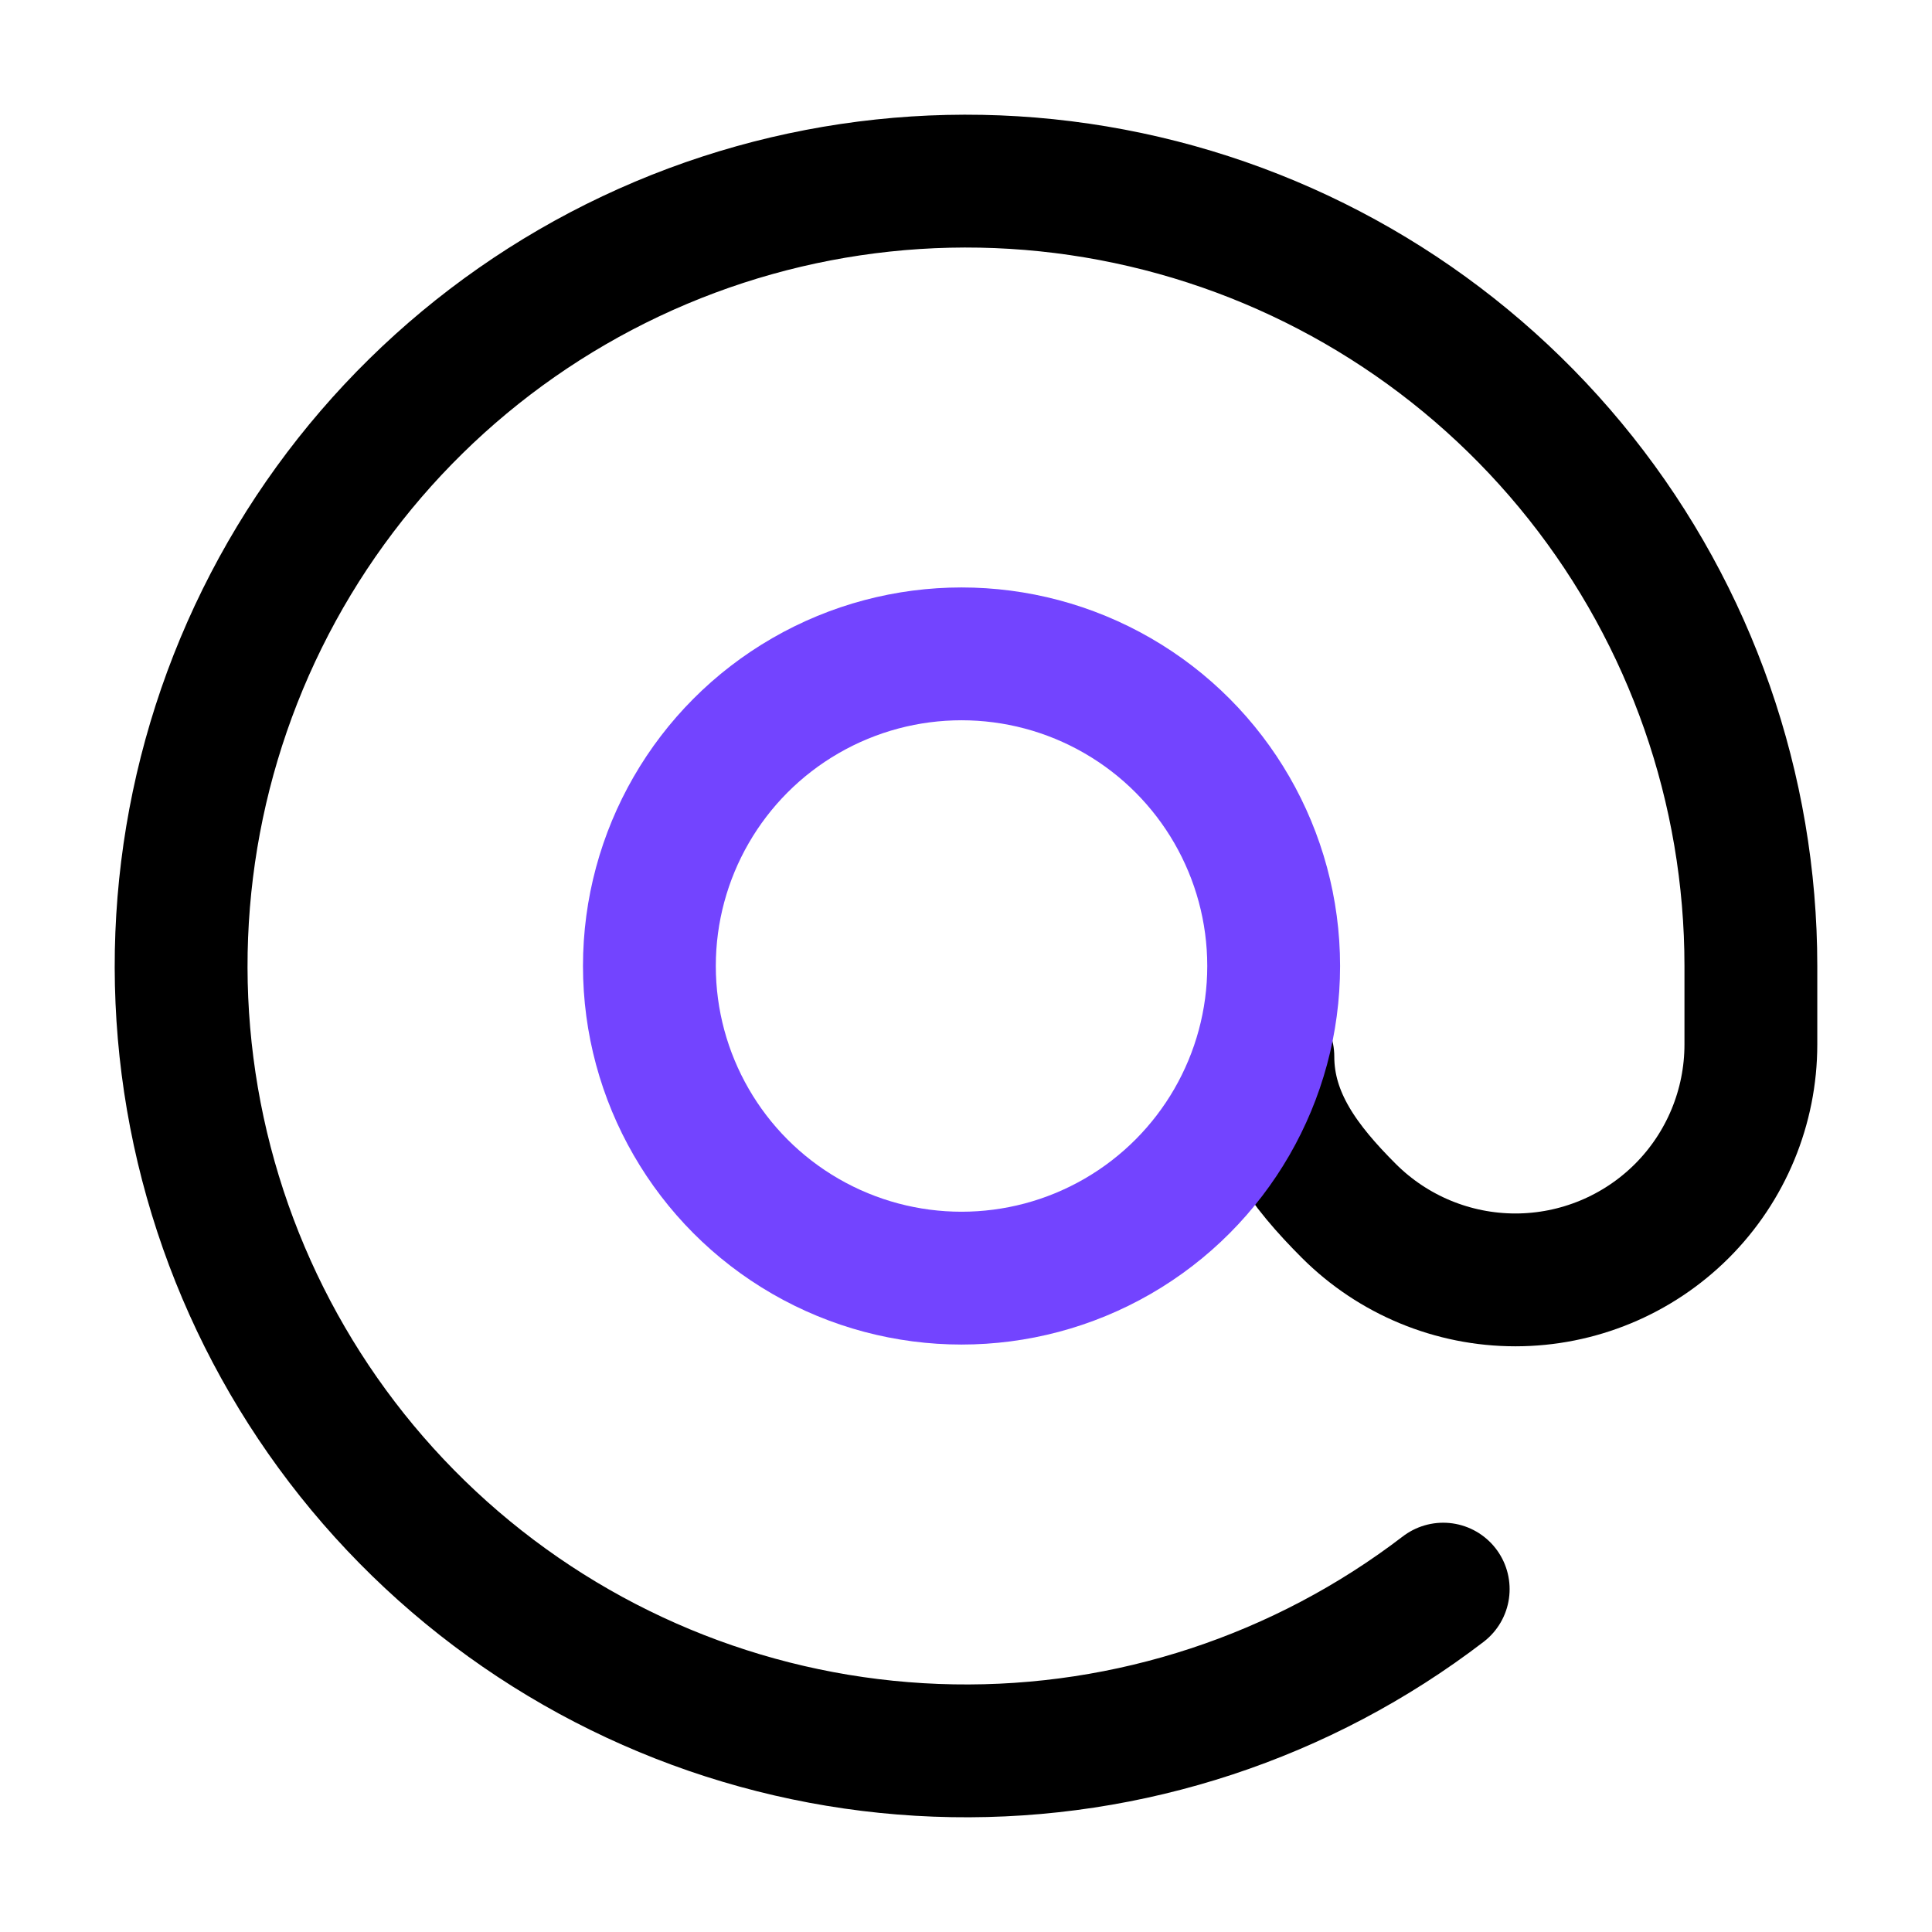
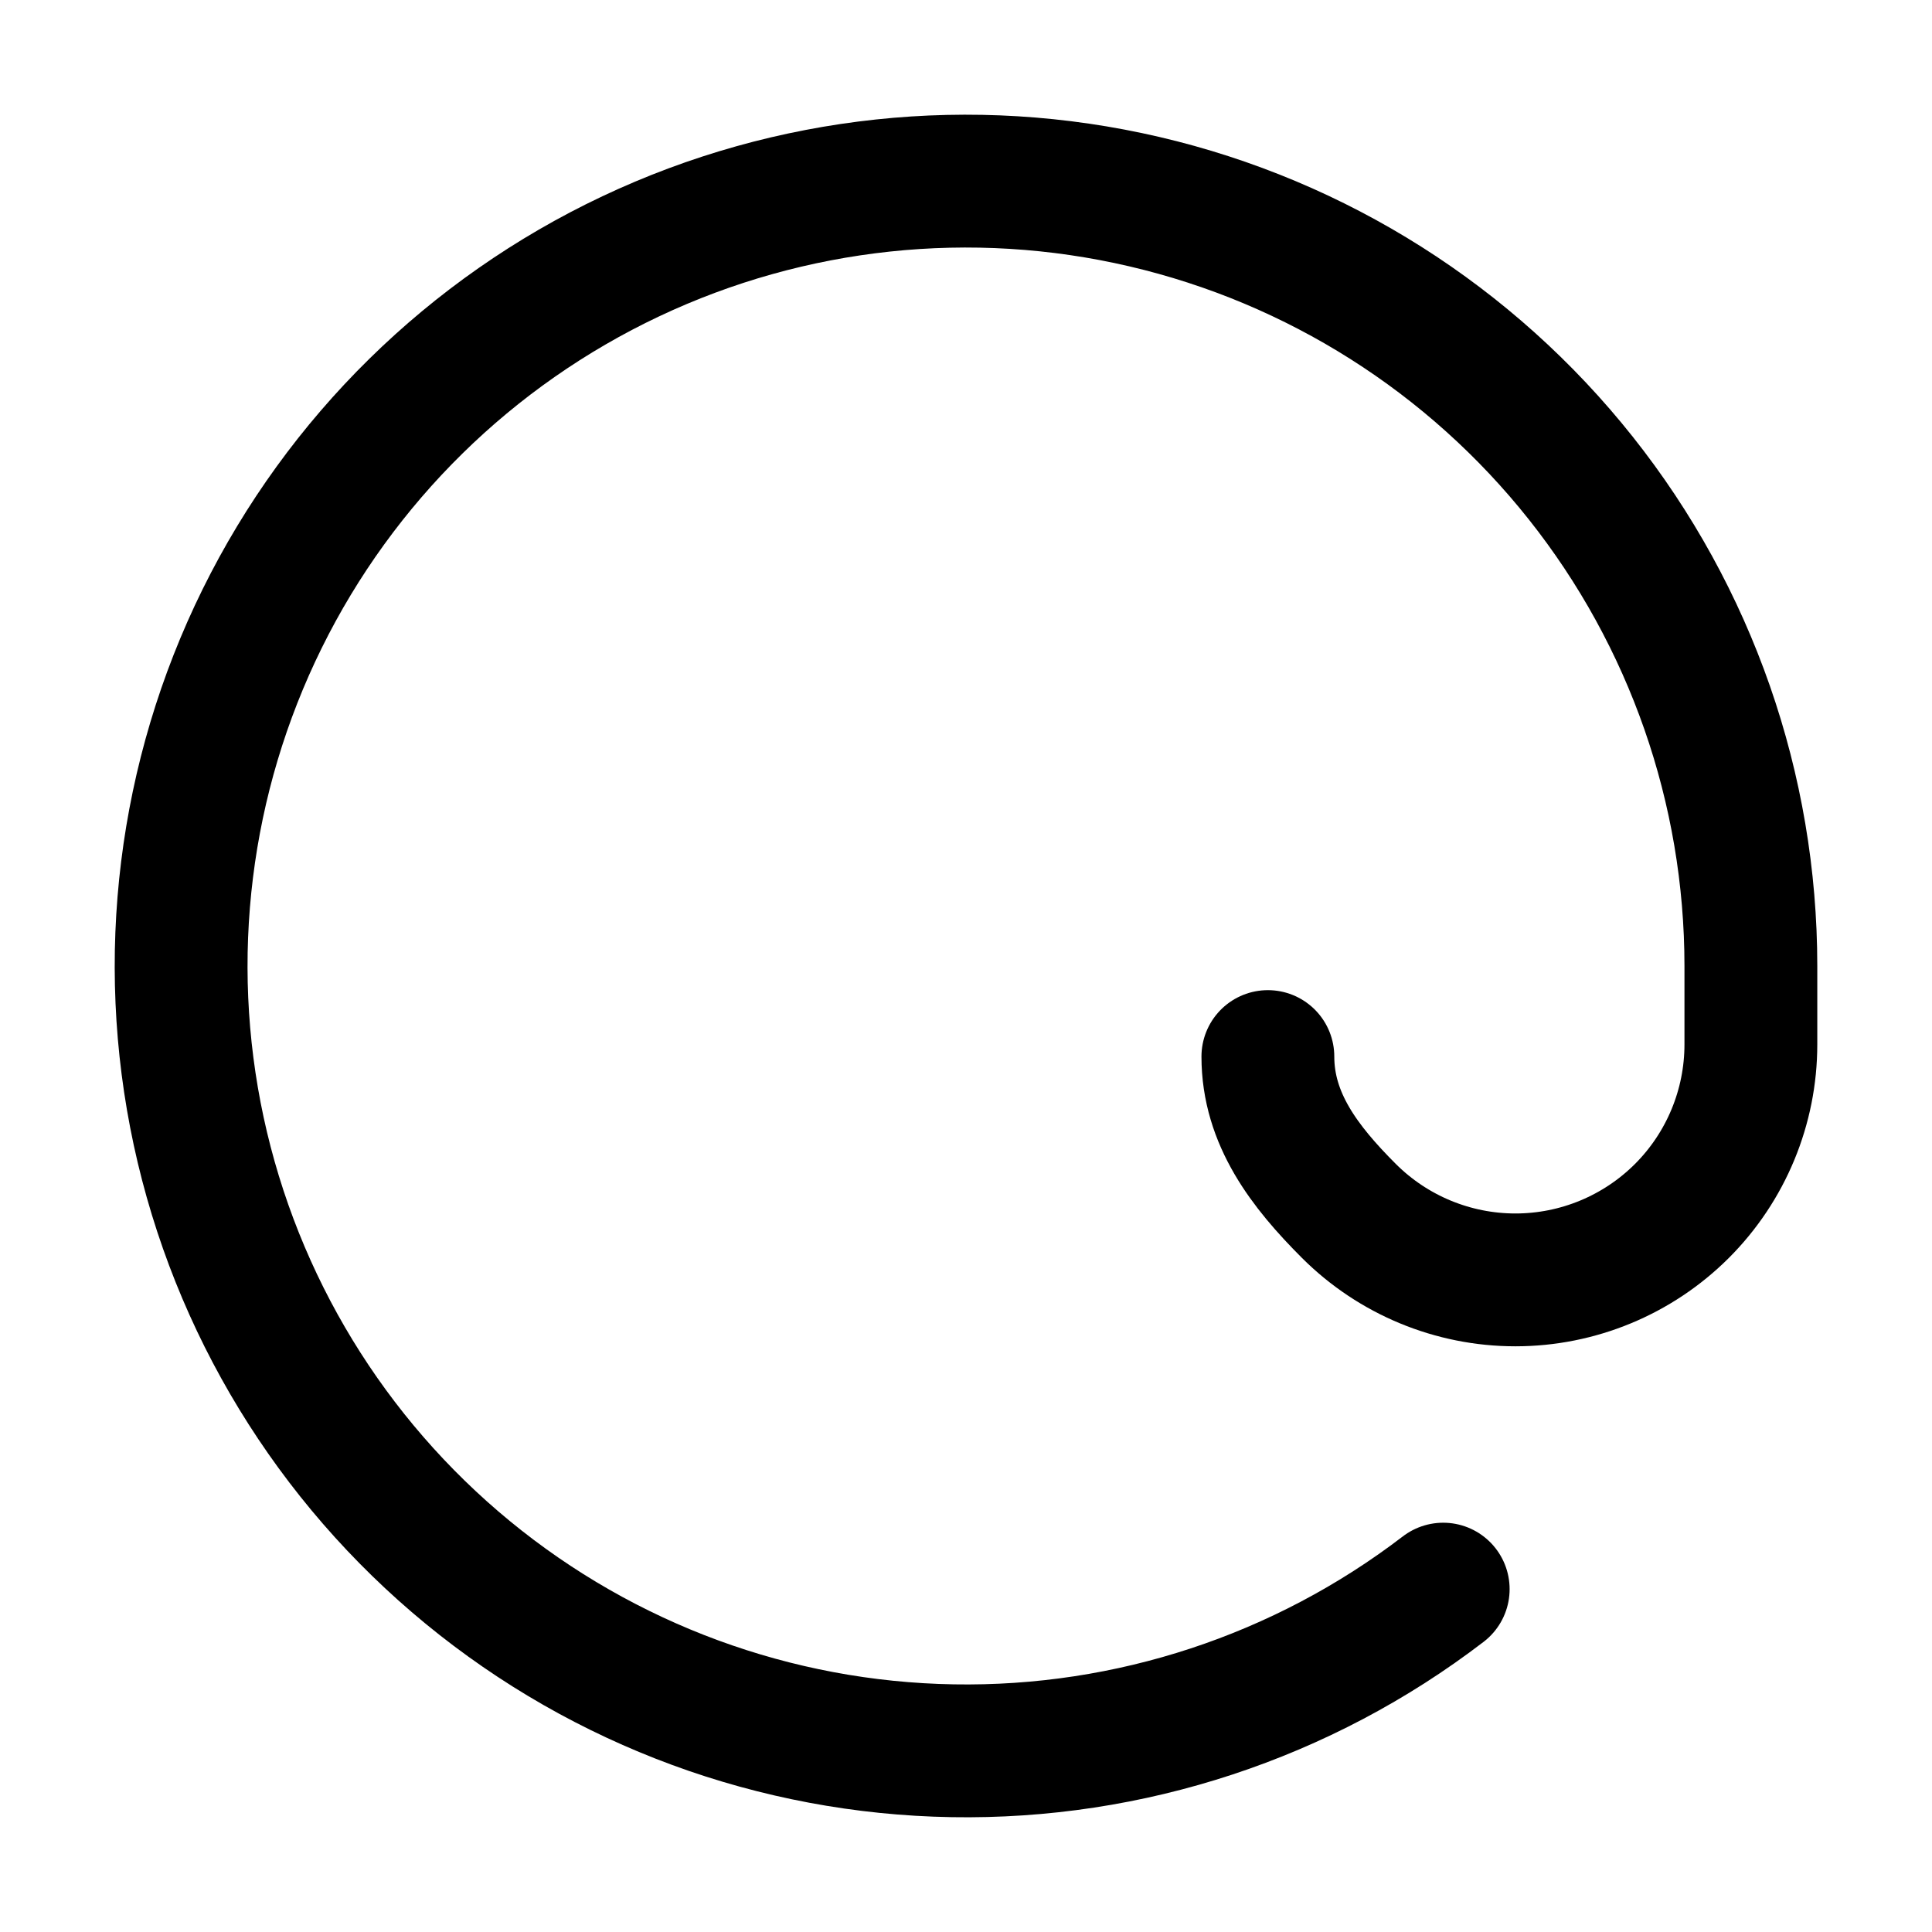
<svg xmlns="http://www.w3.org/2000/svg" width="32" height="32" viewBox="0 0 32 32" fill="none">
  <path d="M21 17.5C21 18.534 21.611 19.326 22.342 20.057C23.074 20.788 24.066 21.199 25.1 21.199C26.134 21.199 27.126 20.788 27.858 20.057C28.589 19.326 29 18.334 29 17.299V15.999C29 13.065 28.007 10.217 26.183 7.919C24.359 5.621 21.812 4.007 18.954 3.34C16.097 2.673 13.098 2.993 10.446 4.246C7.793 5.5 5.642 7.614 4.343 10.245C3.044 12.876 2.674 15.869 3.291 18.737C3.909 21.605 5.479 24.18 7.746 26.043C10.013 27.906 12.843 28.948 15.777 28.998C18.71 29.049 21.575 28.105 23.904 26.321" stroke="black" stroke-width="2.2" stroke-linecap="round" stroke-linejoin="round" />
-   <circle cx="15.926" cy="16" r="5.17" stroke="#7344FF" stroke-width="2.2" />
</svg>